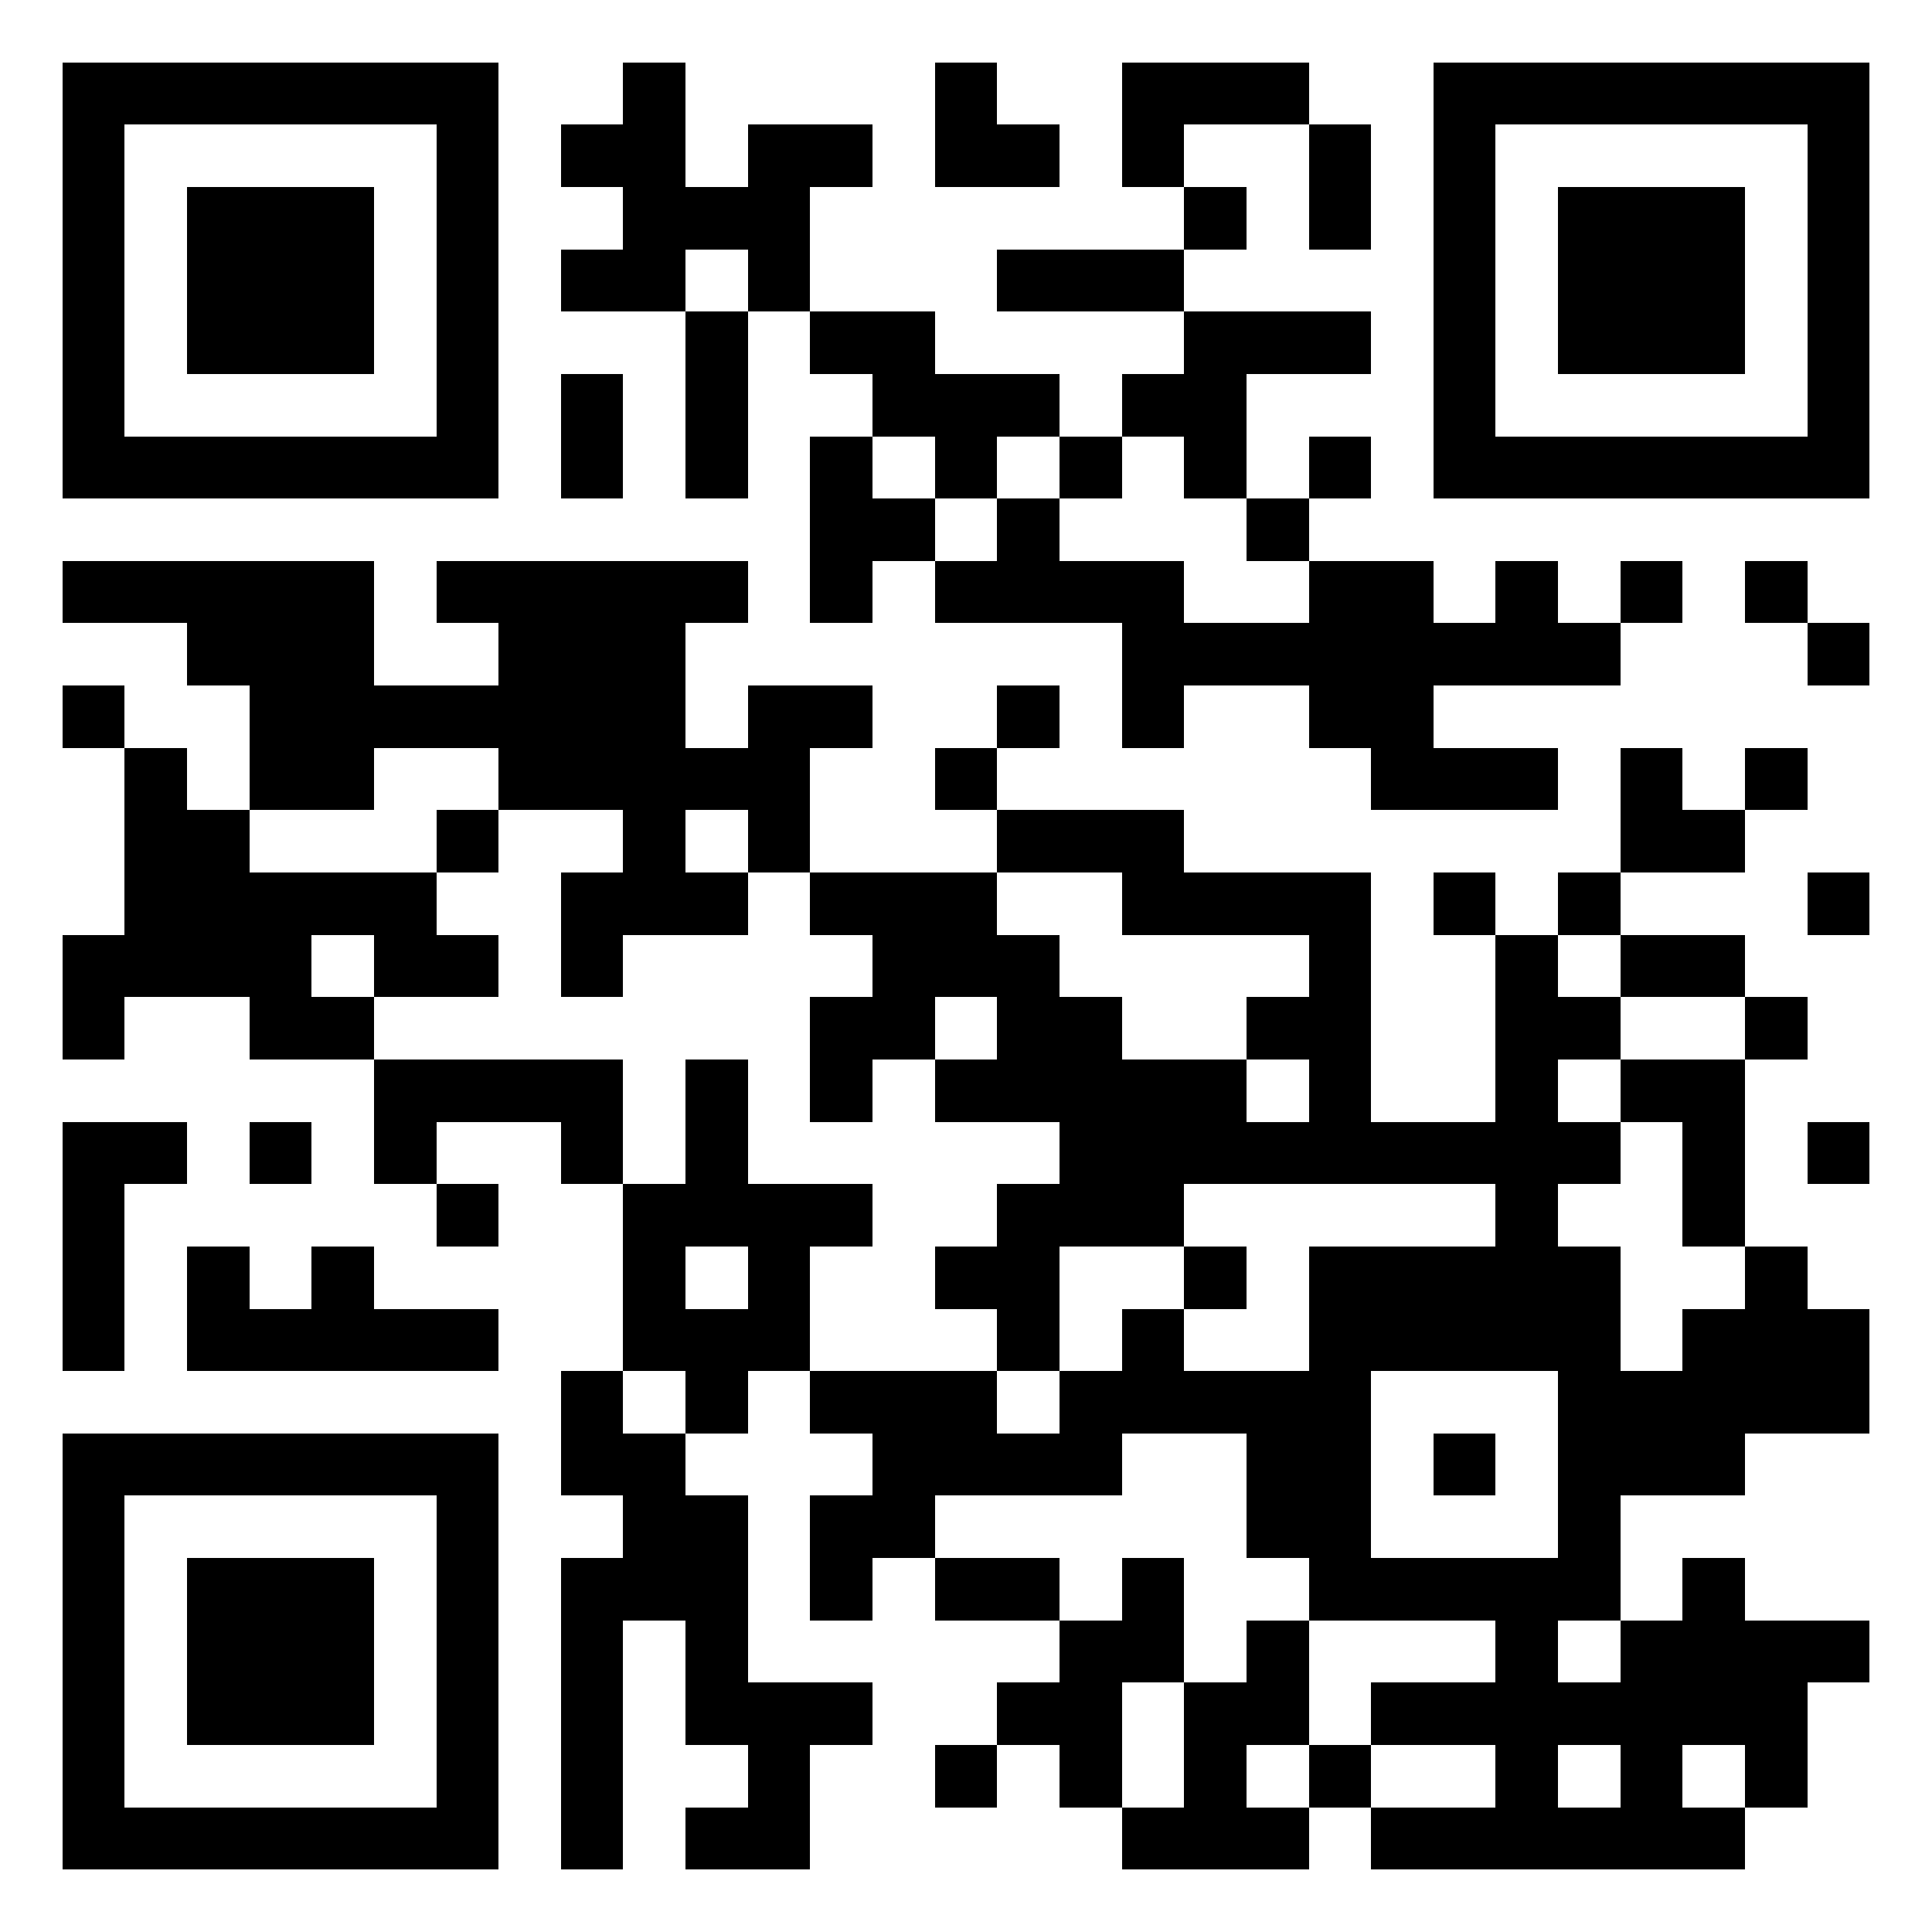
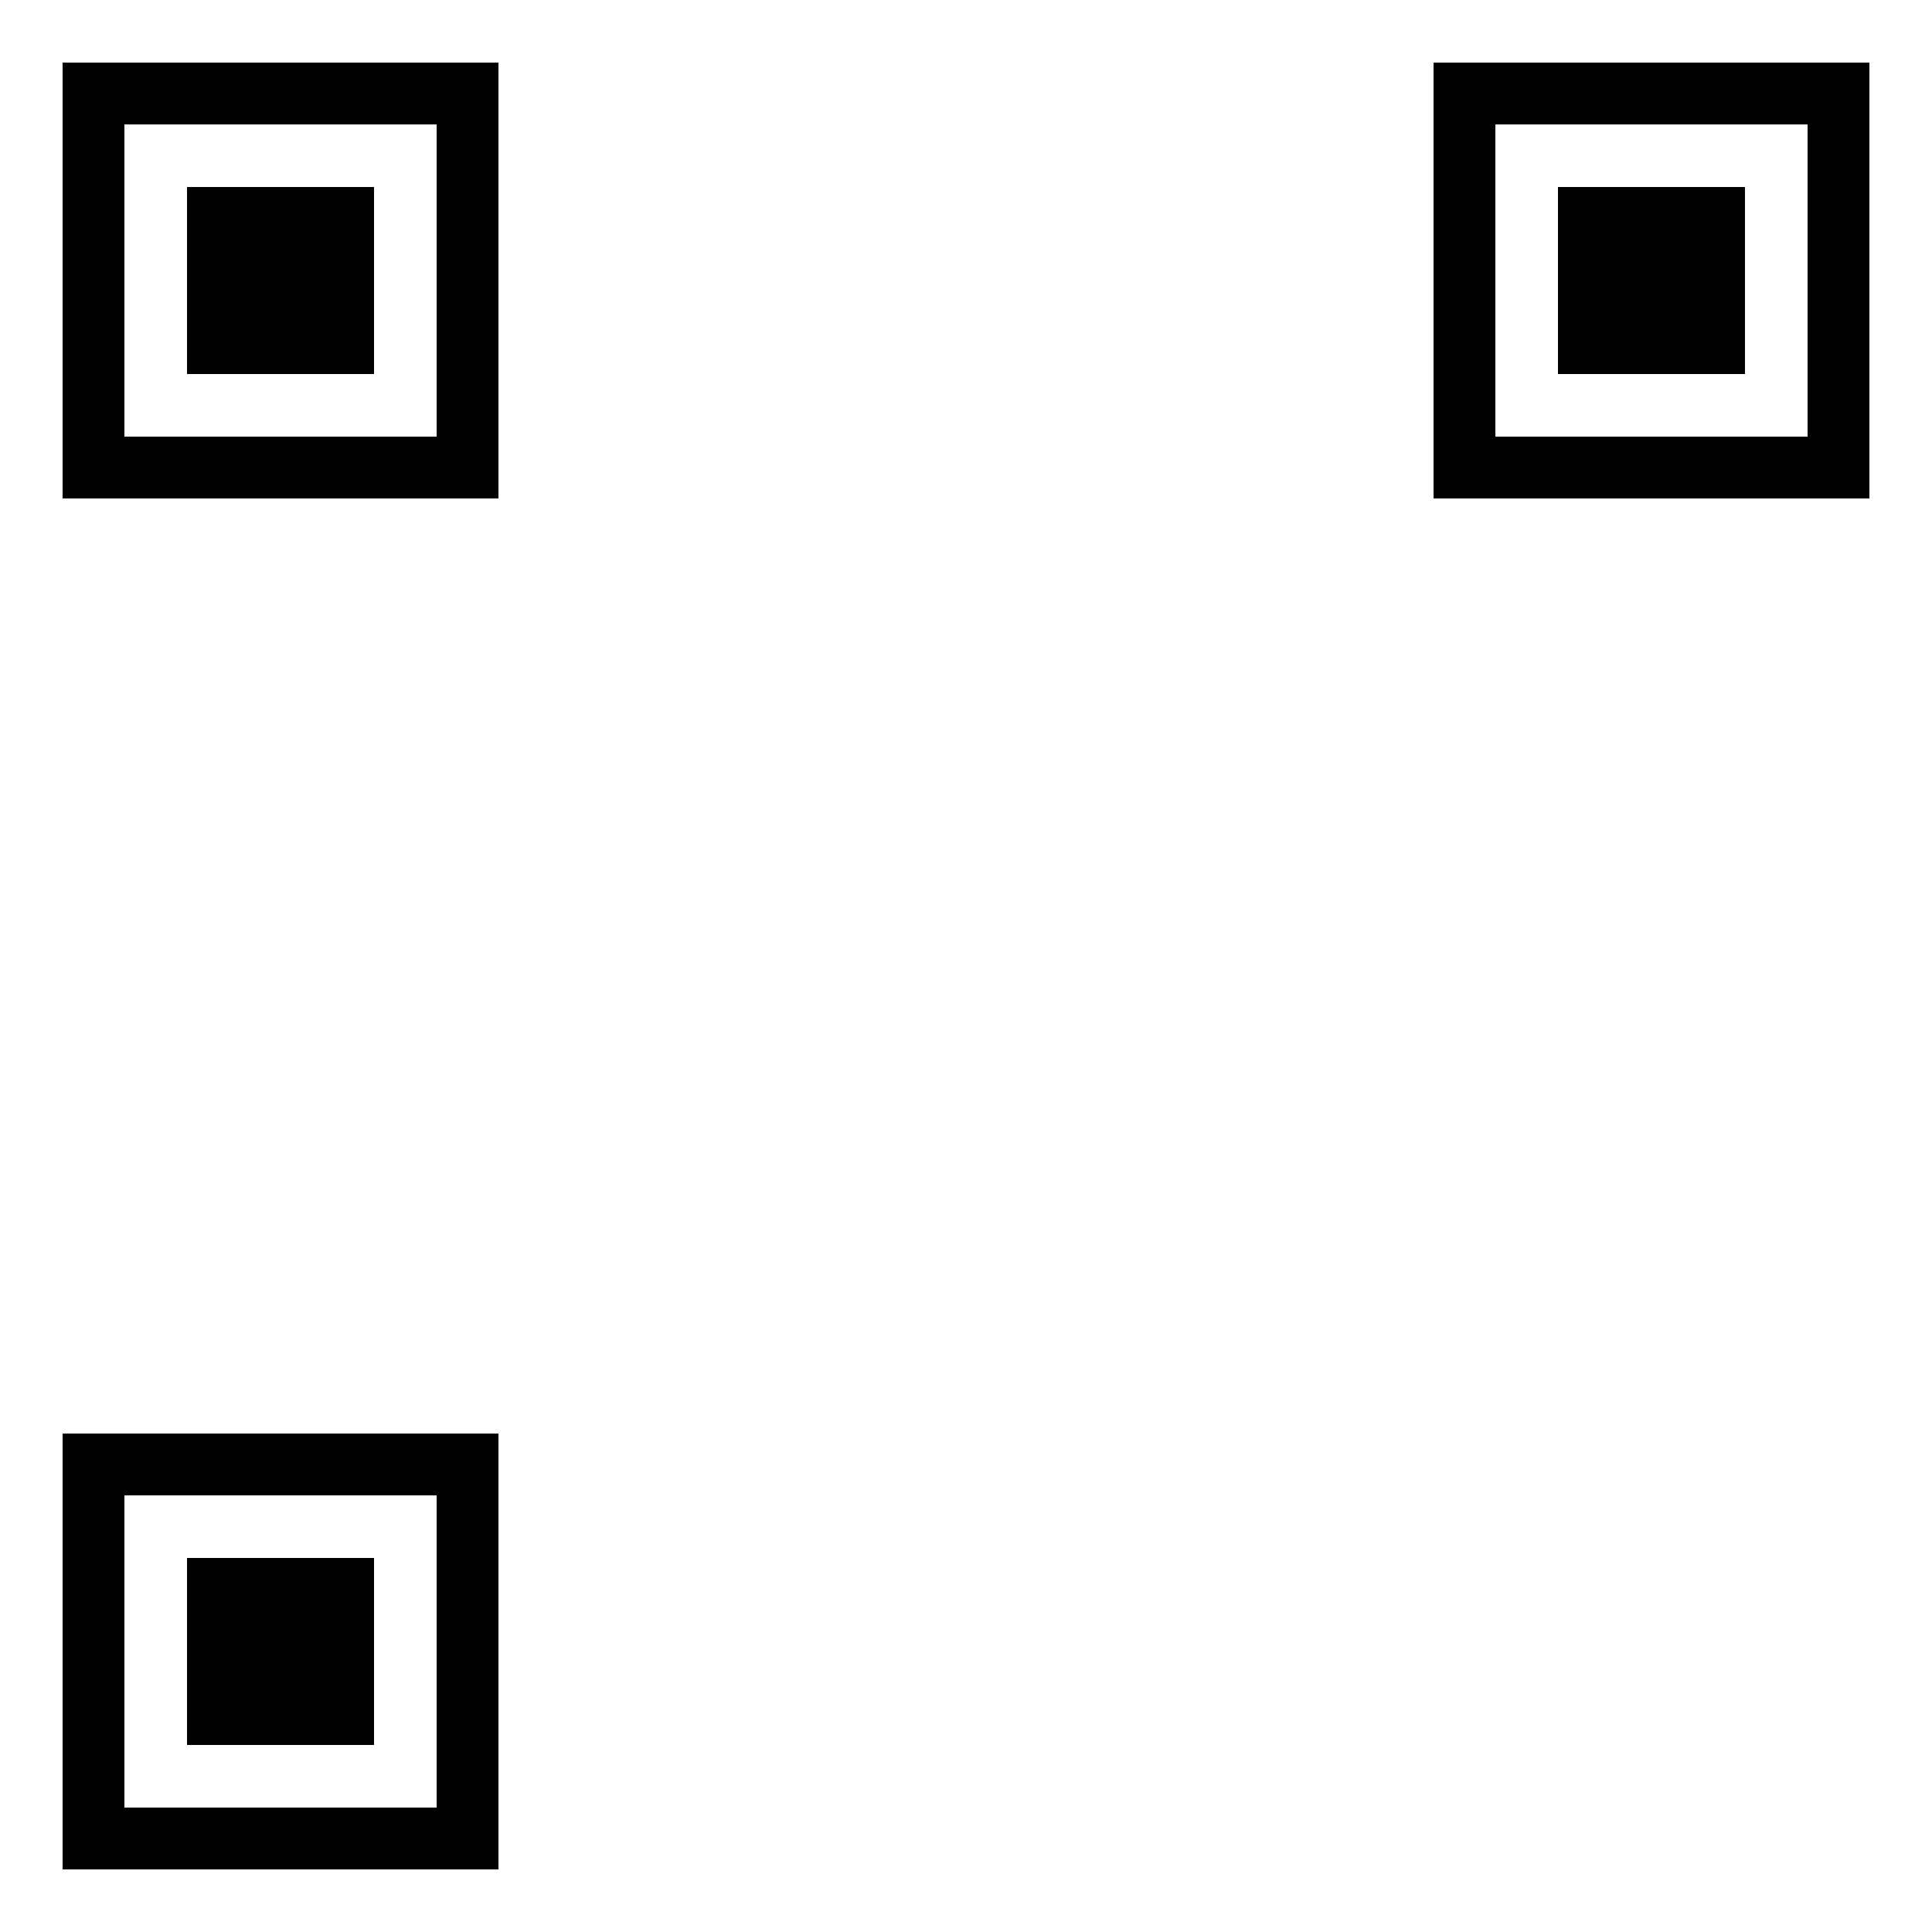
<svg xmlns="http://www.w3.org/2000/svg" width="1023" height="1023" viewBox="-1 -1 31 31" shape-rendering="crispEdges" id="qr code">
  <rect id="qr background" fill-opacity="1" fill="rgb(255, 255, 255)" x="-1" y="-1" width="31" height="31" />
-   <path fill-opacity="1" fill="rgb(0, 0, 0)" id="qr dark pixels" fill-rule="evenodd" d="M 9 0 L 10 0 L 10 2 L 11 2 L 11 1 L 13 1 L 13 2 L 12 2 L 12 4 L 11 4 L 11 3 L 10 3 L 10 4 L 8 4 L 8 3 L 9 3 L 9 2 L 8 2 L 8 1 L 9 1 z M 14 0 L 15 0 L 15 1 L 16 1 L 16 2 L 14 2 z M 17 0 L 20 0 L 20 1 L 18 1 L 18 2 L 17 2 z M 20 1 L 21 1 L 21 3 L 20 3 z M 18 2 L 19 2 L 19 3 L 18 3 z M 15 3 L 18 3 L 18 4 L 15 4 z M 10 4 L 11 4 L 11 7 L 10 7 z M 12 4 L 14 4 L 14 5 L 16 5 L 16 6 L 15 6 L 15 7 L 14 7 L 14 6 L 13 6 L 13 5 L 12 5 z M 18 4 L 21 4 L 21 5 L 19 5 L 19 7 L 18 7 L 18 6 L 17 6 L 17 5 L 18 5 z M 8 5 L 9 5 L 9 7 L 8 7 z M 12 6 L 13 6 L 13 7 L 14 7 L 14 8 L 13 8 L 13 9 L 12 9 z M 16 6 L 17 6 L 17 7 L 16 7 z M 20 6 L 21 6 L 21 7 L 20 7 z M 15 7 L 16 7 L 16 8 L 18 8 L 18 9 L 20 9 L 20 8 L 22 8 L 22 9 L 23 9 L 23 8 L 24 8 L 24 9 L 25 9 L 25 10 L 22 10 L 22 11 L 24 11 L 24 12 L 21 12 L 21 11 L 20 11 L 20 10 L 18 10 L 18 11 L 17 11 L 17 9 L 14 9 L 14 8 L 15 8 z M 19 7 L 20 7 L 20 8 L 19 8 z M 0 8 L 5 8 L 5 10 L 7 10 L 7 9 L 6 9 L 6 8 L 11 8 L 11 9 L 10 9 L 10 11 L 11 11 L 11 10 L 13 10 L 13 11 L 12 11 L 12 13 L 11 13 L 11 12 L 10 12 L 10 13 L 11 13 L 11 14 L 9 14 L 9 15 L 8 15 L 8 13 L 9 13 L 9 12 L 7 12 L 7 11 L 5 11 L 5 12 L 3 12 L 3 10 L 2 10 L 2 9 L 0 9 z M 25 8 L 26 8 L 26 9 L 25 9 z M 27 8 L 28 8 L 28 9 L 27 9 z M 28 9 L 29 9 L 29 10 L 28 10 z M 0 10 L 1 10 L 1 11 L 0 11 z M 15 10 L 16 10 L 16 11 L 15 11 z M 1 11 L 2 11 L 2 12 L 3 12 L 3 13 L 6 13 L 6 14 L 7 14 L 7 15 L 5 15 L 5 14 L 4 14 L 4 15 L 5 15 L 5 16 L 3 16 L 3 15 L 1 15 L 1 16 L 0 16 L 0 14 L 1 14 z M 14 11 L 15 11 L 15 12 L 14 12 z M 25 11 L 26 11 L 26 12 L 27 12 L 27 13 L 25 13 z M 27 11 L 28 11 L 28 12 L 27 12 z M 6 12 L 7 12 L 7 13 L 6 13 z M 15 12 L 18 12 L 18 13 L 21 13 L 21 17 L 23 17 L 23 14 L 24 14 L 24 15 L 25 15 L 25 16 L 24 16 L 24 17 L 25 17 L 25 18 L 24 18 L 24 19 L 25 19 L 25 21 L 26 21 L 26 20 L 27 20 L 27 19 L 28 19 L 28 20 L 29 20 L 29 22 L 27 22 L 27 23 L 25 23 L 25 25 L 24 25 L 24 26 L 25 26 L 25 25 L 26 25 L 26 24 L 27 24 L 27 25 L 29 25 L 29 26 L 28 26 L 28 28 L 27 28 L 27 27 L 26 27 L 26 28 L 27 28 L 27 29 L 21 29 L 21 28 L 23 28 L 23 27 L 21 27 L 21 26 L 23 26 L 23 25 L 20 25 L 20 24 L 19 24 L 19 22 L 17 22 L 17 23 L 14 23 L 14 24 L 13 24 L 13 25 L 12 25 L 12 23 L 13 23 L 13 22 L 12 22 L 12 21 L 15 21 L 15 22 L 16 22 L 16 21 L 17 21 L 17 20 L 18 20 L 18 21 L 20 21 L 20 19 L 23 19 L 23 18 L 18 18 L 18 19 L 16 19 L 16 21 L 15 21 L 15 20 L 14 20 L 14 19 L 15 19 L 15 18 L 16 18 L 16 17 L 14 17 L 14 16 L 15 16 L 15 15 L 14 15 L 14 16 L 13 16 L 13 17 L 12 17 L 12 15 L 13 15 L 13 14 L 12 14 L 12 13 L 15 13 L 15 14 L 16 14 L 16 15 L 17 15 L 17 16 L 19 16 L 19 17 L 20 17 L 20 16 L 19 16 L 19 15 L 20 15 L 20 14 L 17 14 L 17 13 L 15 13 zM 21 21 L 24 21 L 24 24 L 21 24 z M 24 27 L 25 27 L 25 28 L 24 28 z M 22 13 L 23 13 L 23 14 L 22 14 z M 24 13 L 25 13 L 25 14 L 24 14 z M 28 13 L 29 13 L 29 14 L 28 14 z M 25 14 L 27 14 L 27 15 L 25 15 z M 27 15 L 28 15 L 28 16 L 27 16 z M 5 16 L 9 16 L 9 18 L 8 18 L 8 17 L 6 17 L 6 18 L 5 18 z M 10 16 L 11 16 L 11 18 L 13 18 L 13 19 L 12 19 L 12 21 L 11 21 L 11 22 L 10 22 L 10 21 L 9 21 L 9 18 L 10 18 zM 10 19 L 11 19 L 11 20 L 10 20 z M 25 16 L 27 16 L 27 19 L 26 19 L 26 17 L 25 17 z M 0 17 L 2 17 L 2 18 L 1 18 L 1 21 L 0 21 z M 3 17 L 4 17 L 4 18 L 3 18 z M 28 17 L 29 17 L 29 18 L 28 18 z M 6 18 L 7 18 L 7 19 L 6 19 z M 2 19 L 3 19 L 3 20 L 4 20 L 4 19 L 5 19 L 5 20 L 7 20 L 7 21 L 2 21 z M 18 19 L 19 19 L 19 20 L 18 20 z M 8 21 L 9 21 L 9 22 L 10 22 L 10 23 L 11 23 L 11 26 L 13 26 L 13 27 L 12 27 L 12 29 L 10 29 L 10 28 L 11 28 L 11 27 L 10 27 L 10 25 L 9 25 L 9 29 L 8 29 L 8 24 L 9 24 L 9 23 L 8 23 z M 22 22 L 23 22 L 23 23 L 22 23 z M 14 24 L 16 24 L 16 25 L 14 25 z M 17 24 L 18 24 L 18 26 L 17 26 L 17 28 L 16 28 L 16 27 L 15 27 L 15 26 L 16 26 L 16 25 L 17 25 z M 19 25 L 20 25 L 20 27 L 19 27 L 19 28 L 20 28 L 20 29 L 17 29 L 17 28 L 18 28 L 18 26 L 19 26 z M 14 27 L 15 27 L 15 28 L 14 28 z M 20 27 L 21 27 L 21 28 L 20 28 z" />
  <path id="qr squares" d="M0,0h7h0v0v7v0h0h-7h0v0v-7v0h0zM1,1h5h0v0v5v0h0h-5h0v0v-5v0h0zM2,2h3h0v0v3v0h0h-3h0v0v-3v0h0z M22,0h7h0v0v7v0h0h-7h0v0v-7v0h0zM23,1h5h0v0v5v0h0h-5h0v0v-5v0h0zM24,2h3h0v0v3v0h0h-3h0v0v-3v0h0z M0,22h7h0v0v7v0h0h-7h0v0v-7v0h0zM1,23h5h0v0v5v0h0h-5h0v0v-5v0h0zM2,24h3h0v0v3v0h0h-3h0v0v-3v0h0z" fill-rule="evenodd" fill-opacity="1" fill="rgb(0, 0, 0)" />
</svg>